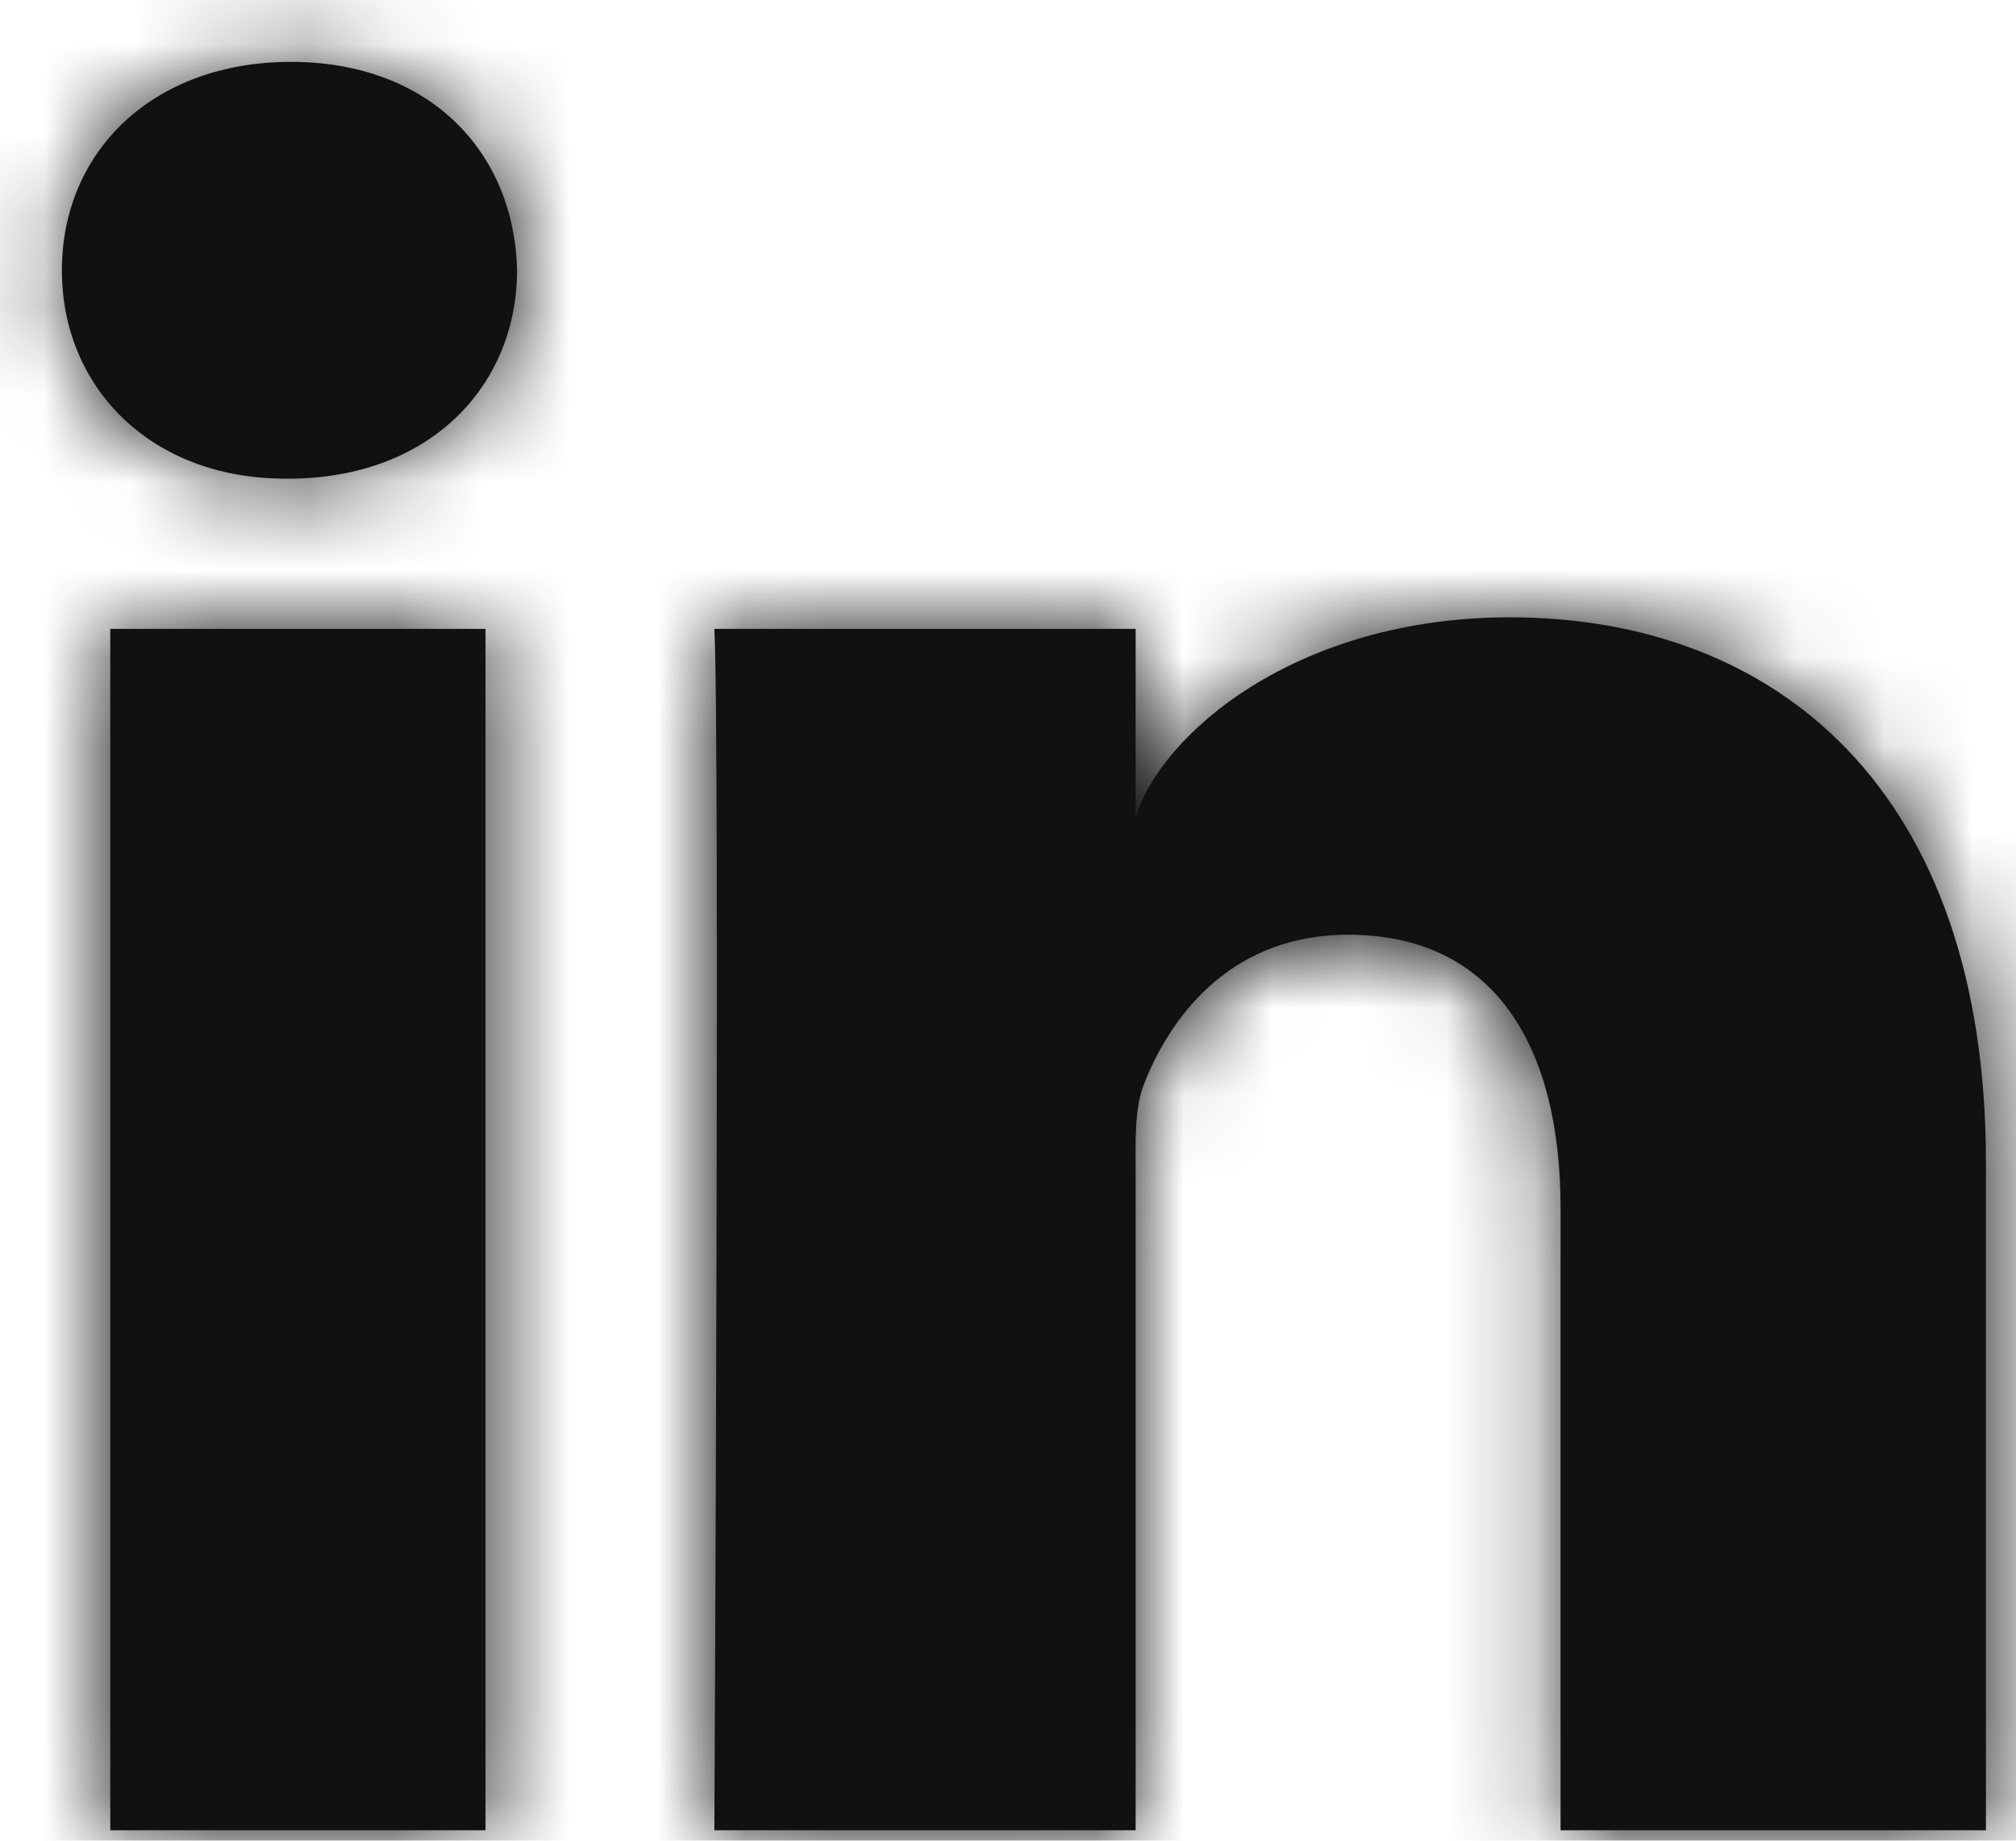
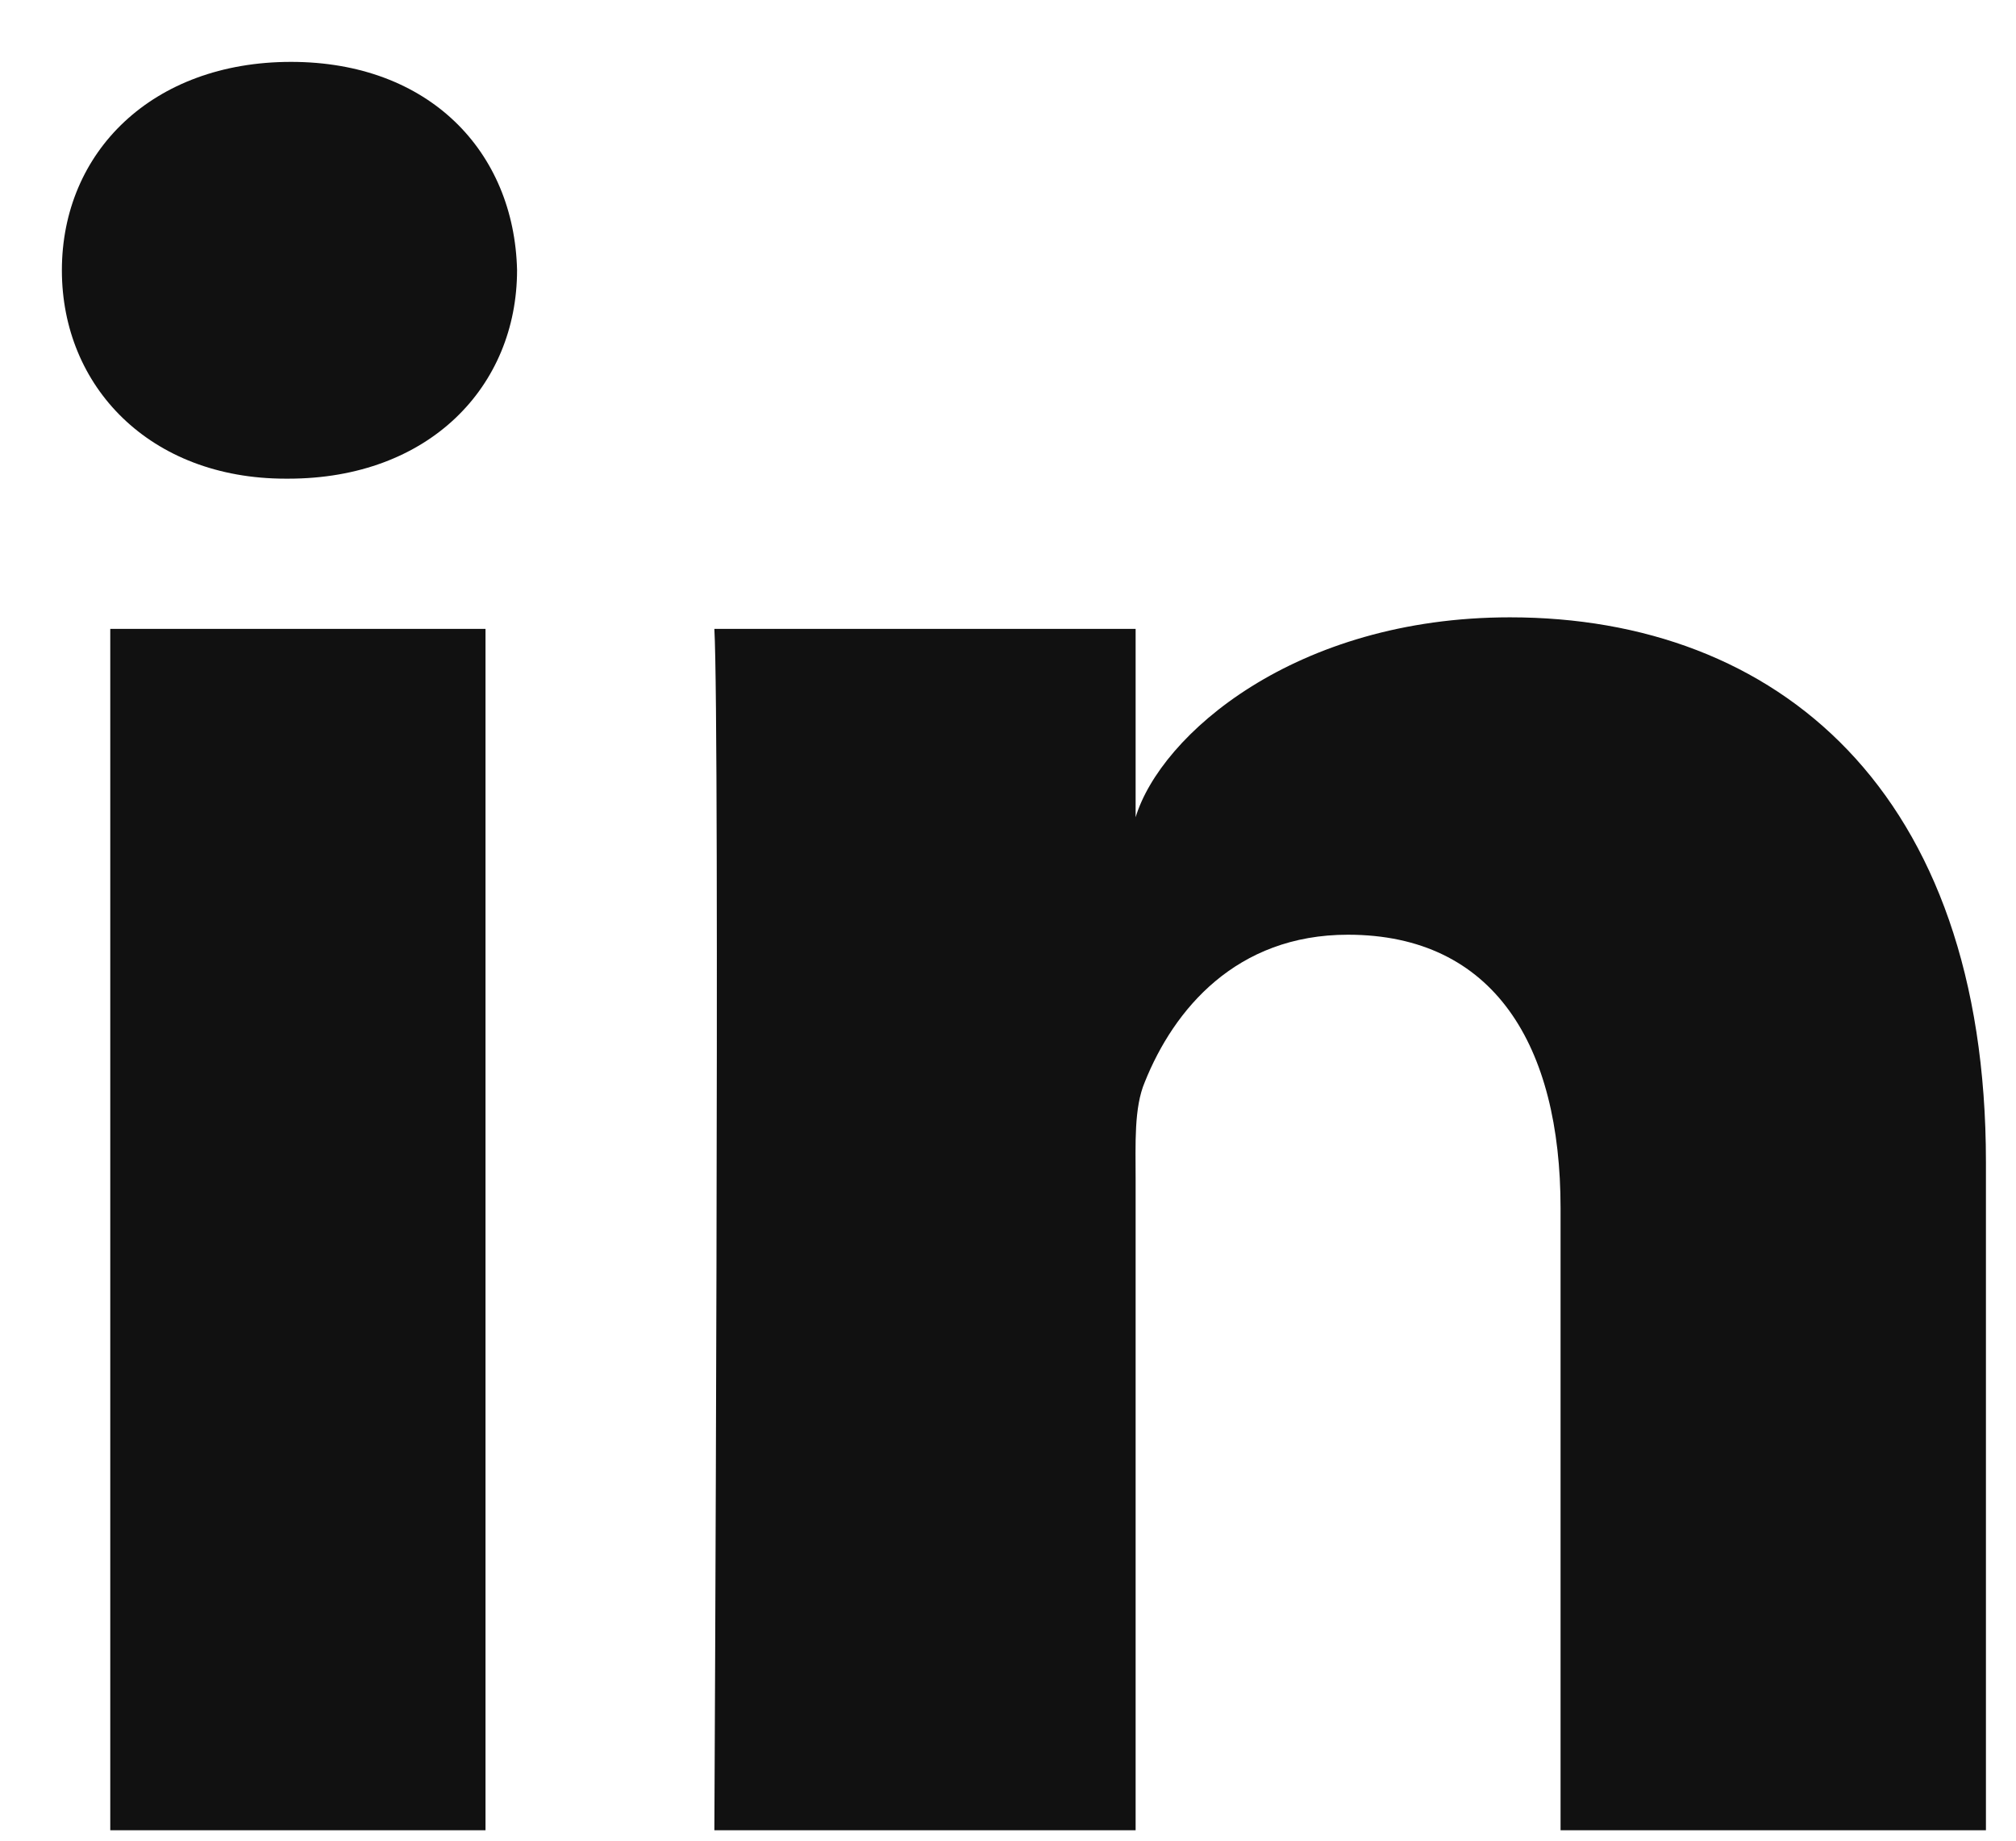
<svg xmlns="http://www.w3.org/2000/svg" xmlns:xlink="http://www.w3.org/1999/xlink" width="23px" height="21px" viewBox="0 0 23 21" version="1.1">
  <desc>Created with Sketch.</desc>
  <defs>
    <path d="M36.657,34.881 L31.804,34.881 L31.804,27.783 C31.804,25.93 31.047,24.664 29.378,24.664 C28.102,24.664 27.392,25.518 27.061,26.344 C26.936,26.637 26.956,27.052 26.956,27.46 L26.956,34.881 L22.15,34.881 C22.15,34.881 22.214,22.317 22.15,21.175 L26.956,21.175 L26.956,23.324 C27.241,22.385 28.776,21.043 31.227,21.043 C34.267,21.043 36.657,23.014 36.657,27.259 L36.657,34.881 L36.657,34.881 Z M17.289,19.461 L17.258,19.461 C15.71,19.461 14.706,18.411 14.706,17.084 C14.706,15.733 15.739,14.706 17.32,14.706 C18.897,14.706 19.867,15.73 19.899,17.081 C19.899,18.409 18.897,19.461 17.289,19.461 L17.289,19.461 Z M15.258,21.175 L19.539,21.175 L19.539,34.881 L15.258,34.881 L15.258,21.175 Z" id="path-1" />
  </defs>
  <g id="Page-1" stroke="none" stroke-width="1" fill="none" fill-rule="evenodd">
    <g id="05-01-Freshtrax-Top-Desktop" transform="translate(-1196, -1882)">
      <g id="Footer/Desktop" transform="translate(0, 1713)">
        <g id="assets/icons/linkedin/white" transform="translate(1182, 155)">
          <mask id="mask-2" fill="white">
            <use xlink:href="#path-1" />
          </mask>
          <use id="Fill-38" fill="#111" fill-rule="evenodd" xlink:href="#path-1" />
          <g id="swatches/gray+2" mask="url(#mask-2)" fill="#111" fill-rule="evenodd">
-             <rect id="Rectangle" x="0" y="0" width="50" height="50" />
-           </g>
+             </g>
        </g>
      </g>
    </g>
  </g>
</svg>